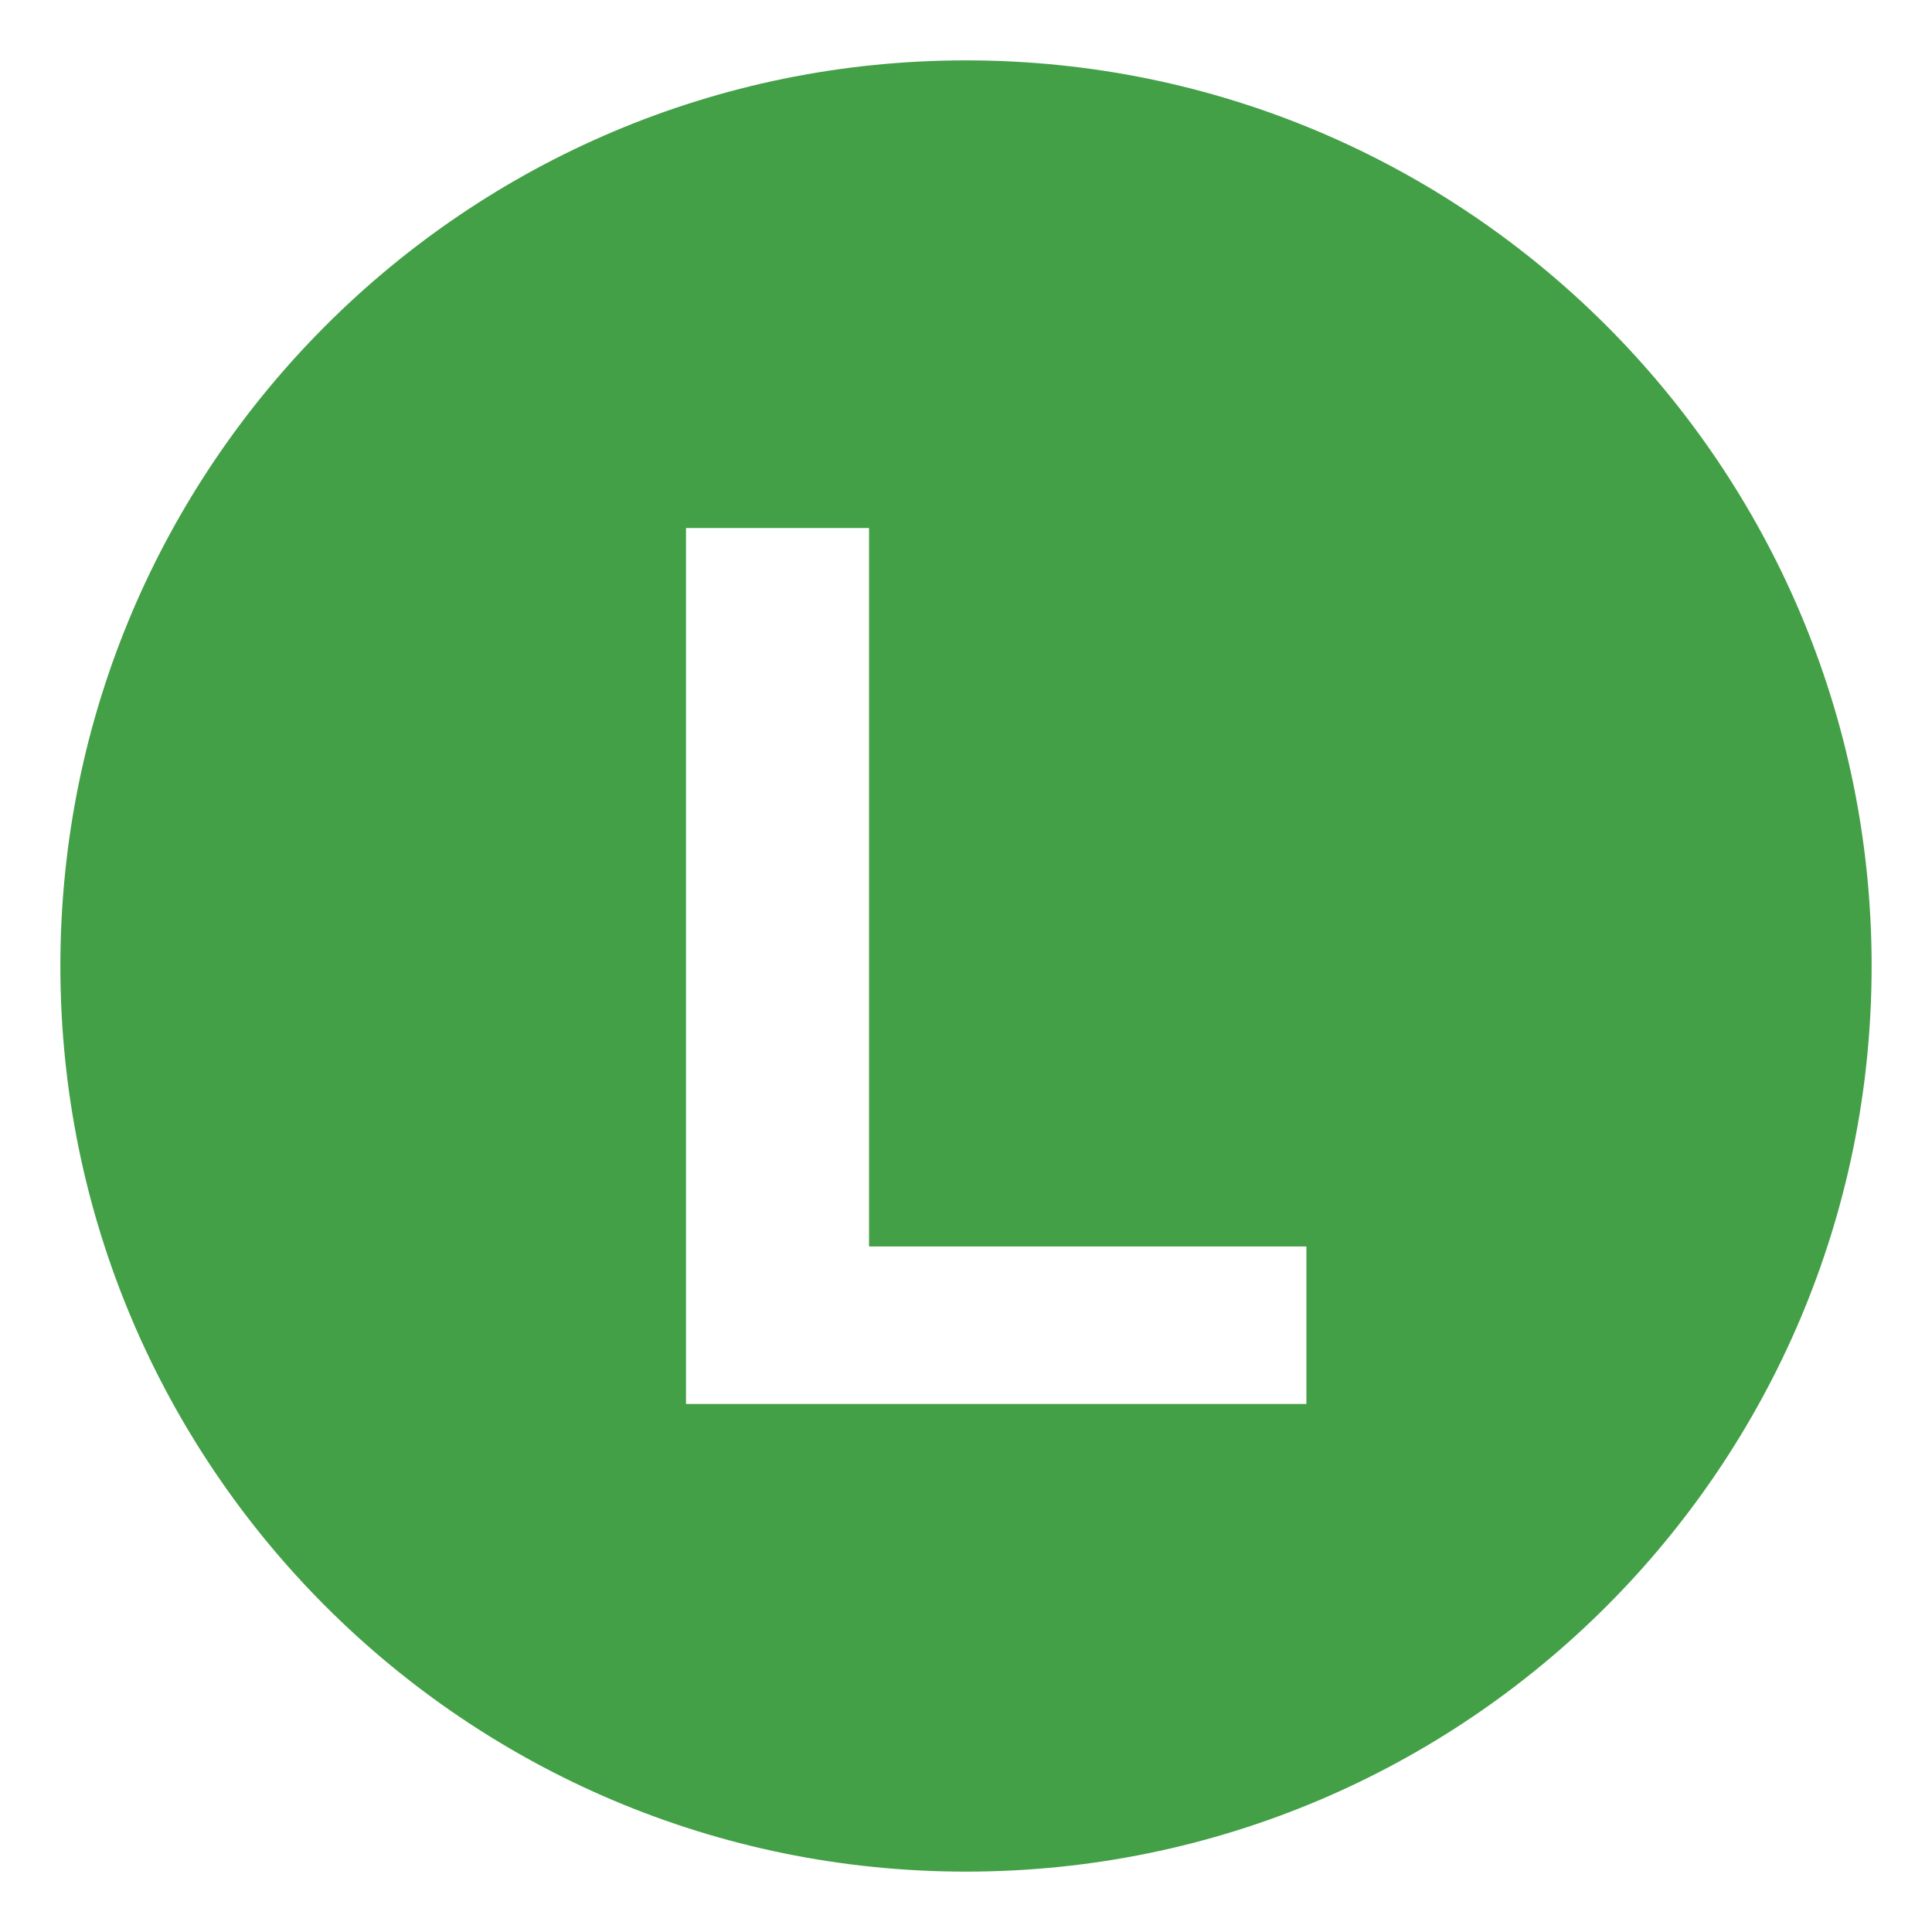
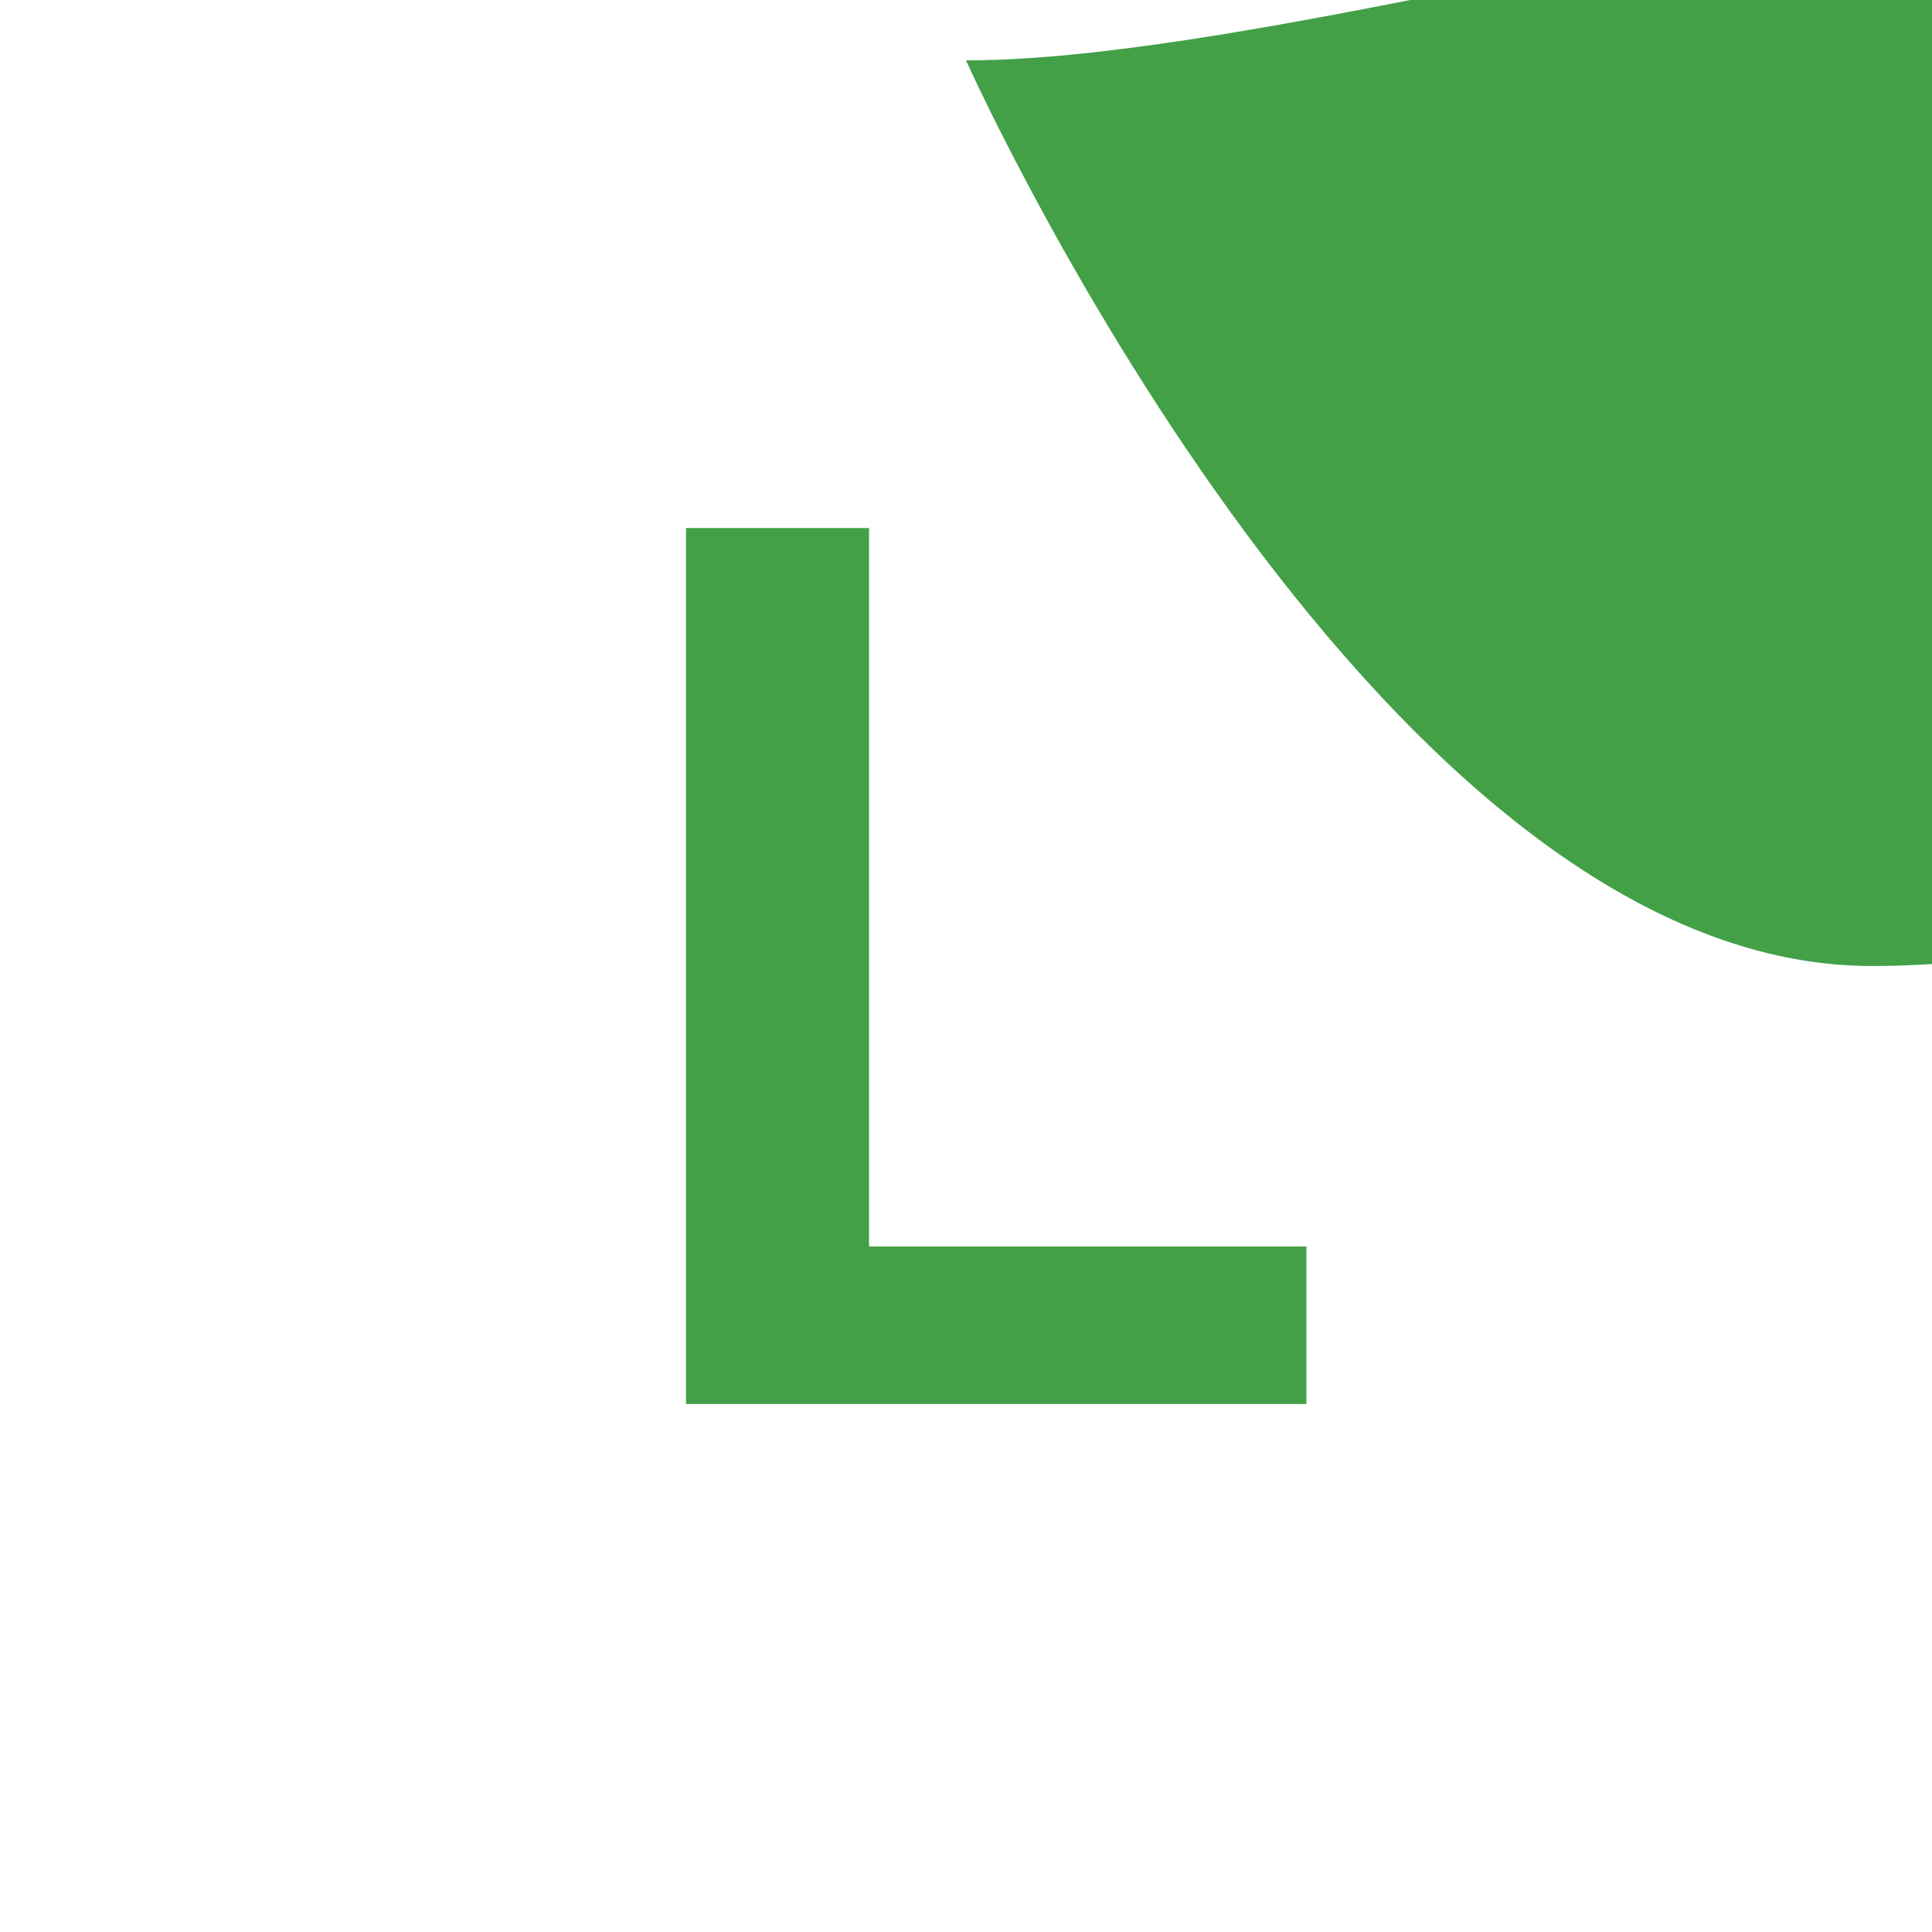
<svg xmlns="http://www.w3.org/2000/svg" viewBox="0 0 64 64" enable-background="new 0 0 64 64">
-   <path d="M32,2C15.432,2,2,15.432,2,32s13.432,30,30,30s30-13.432,30-30S48.568,2,32,2z M43.275,46.508H22.725V17.492h6.063v23.799  h14.488V46.508z" fill="#43a047" />
+   <path d="M32,2s13.432,30,30,30s30-13.432,30-30S48.568,2,32,2z M43.275,46.508H22.725V17.492h6.063v23.799  h14.488V46.508z" fill="#43a047" />
</svg>